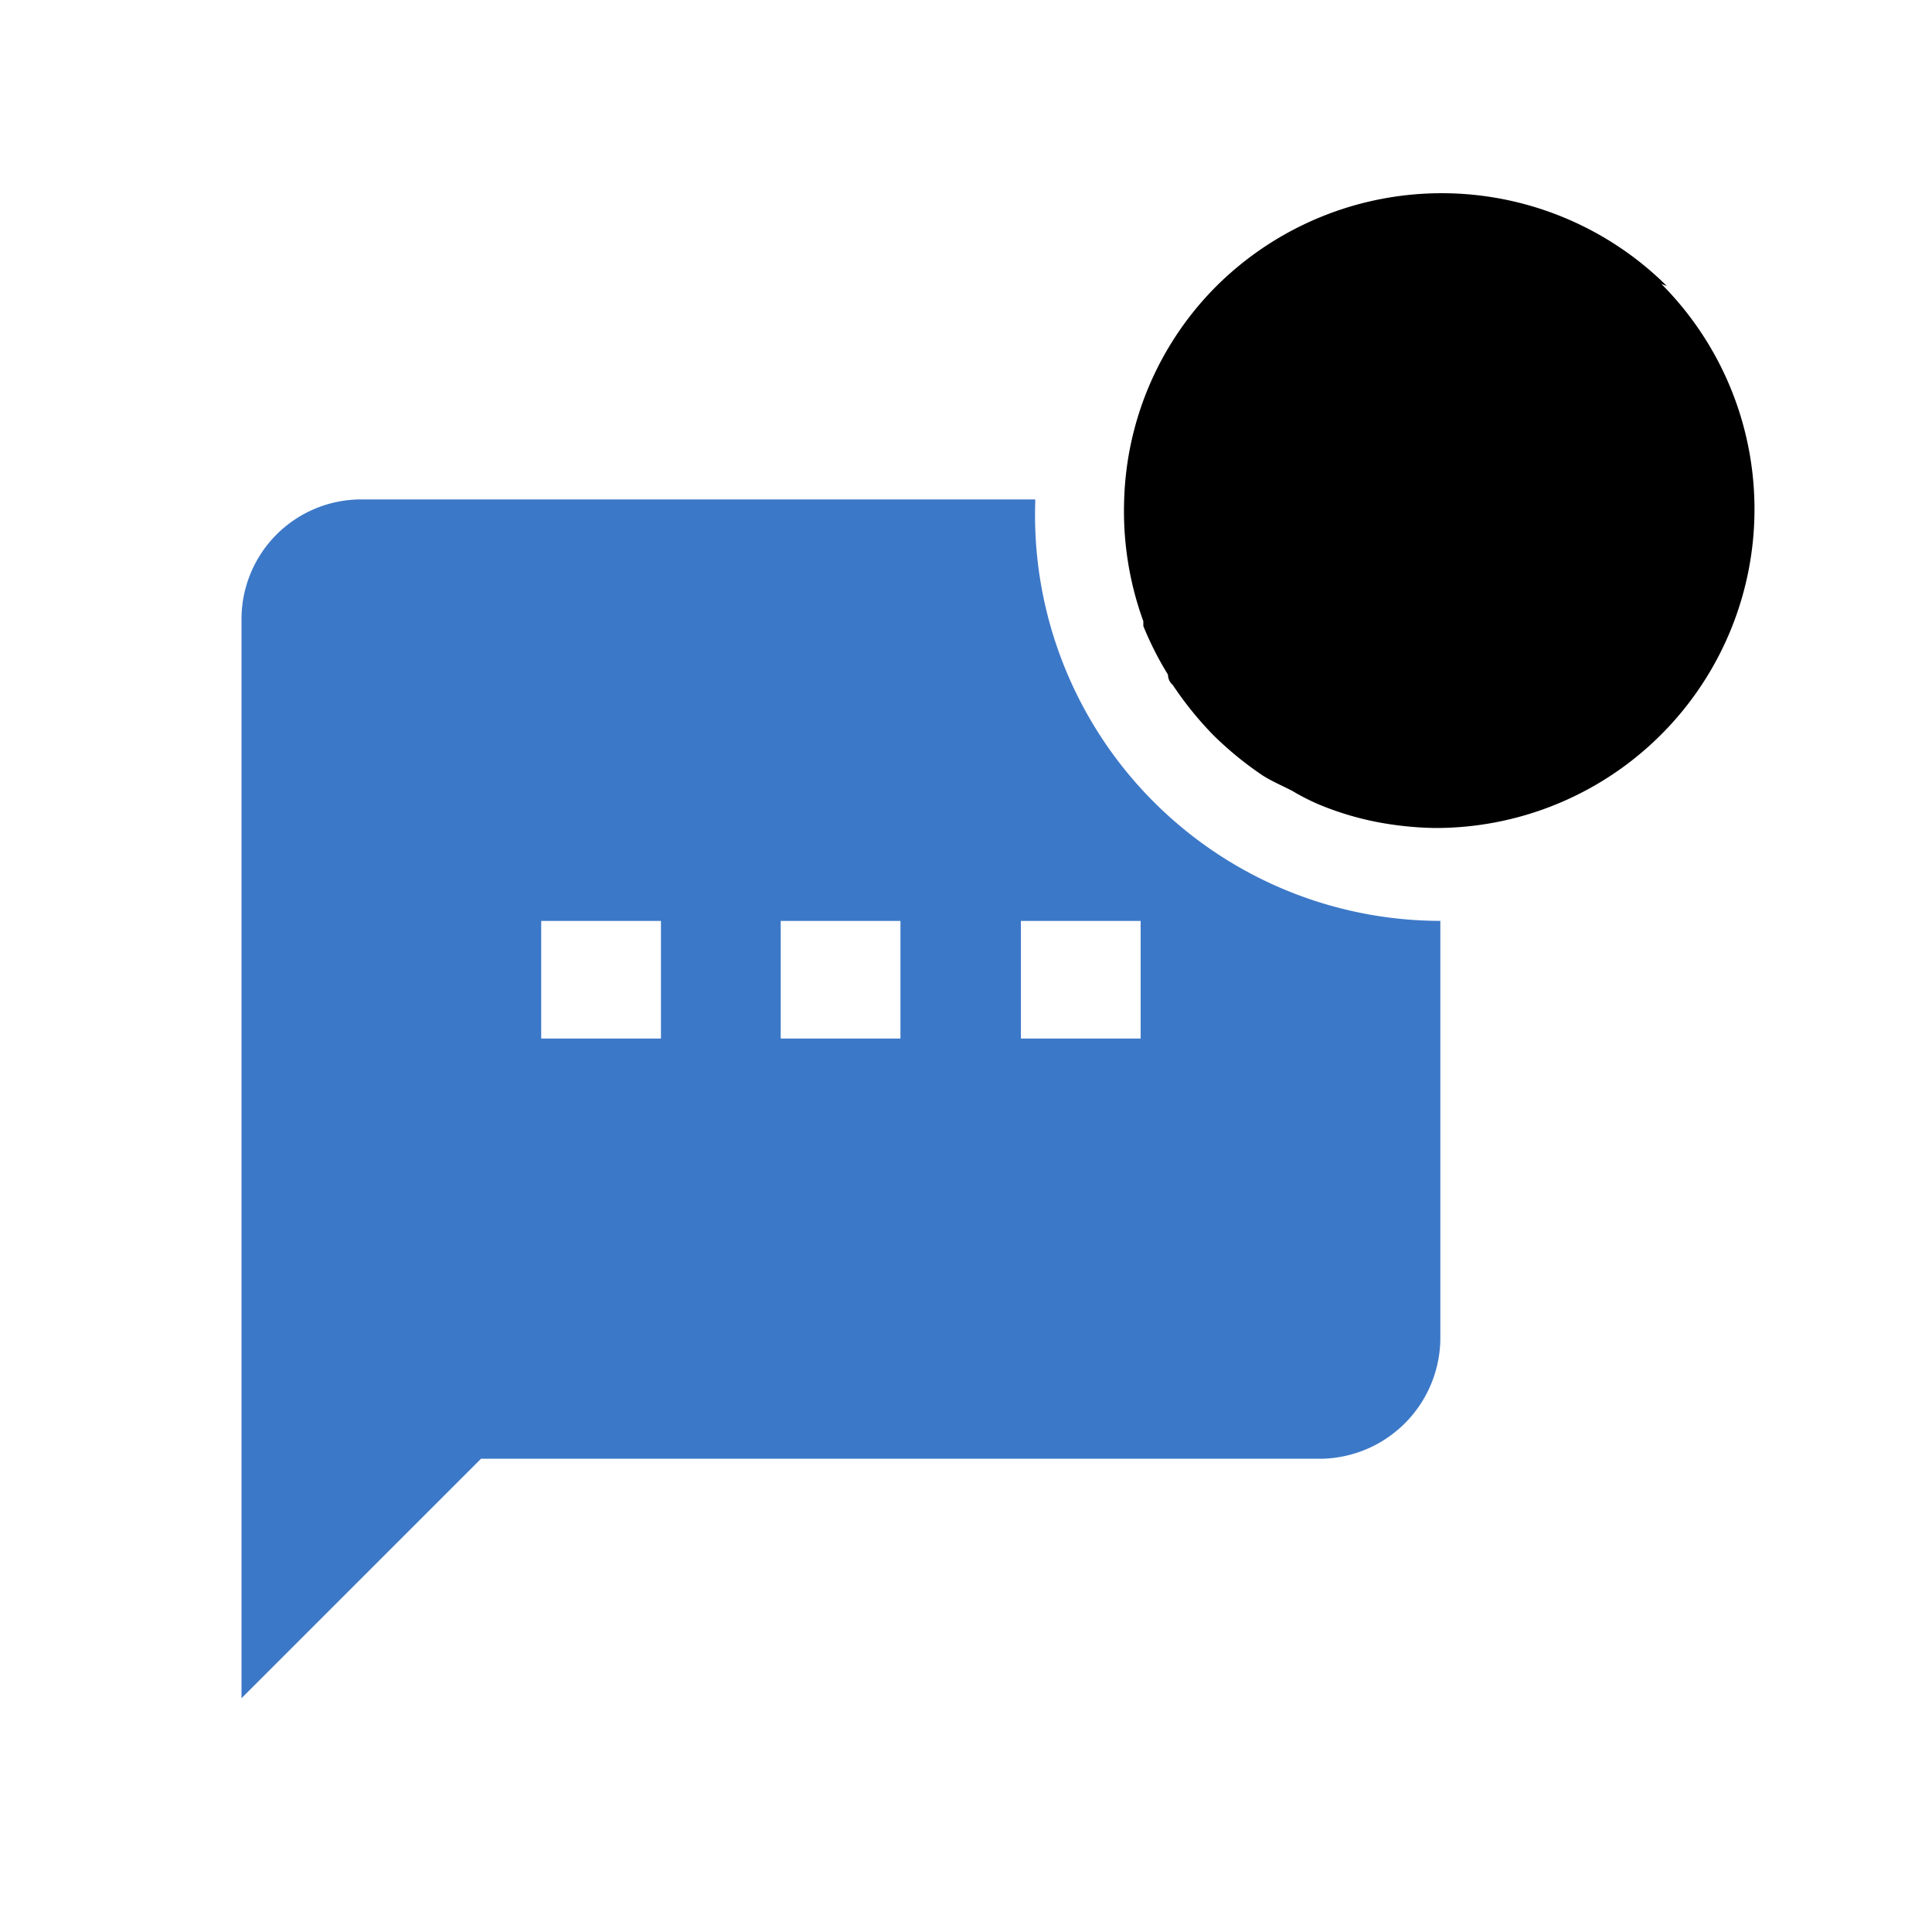
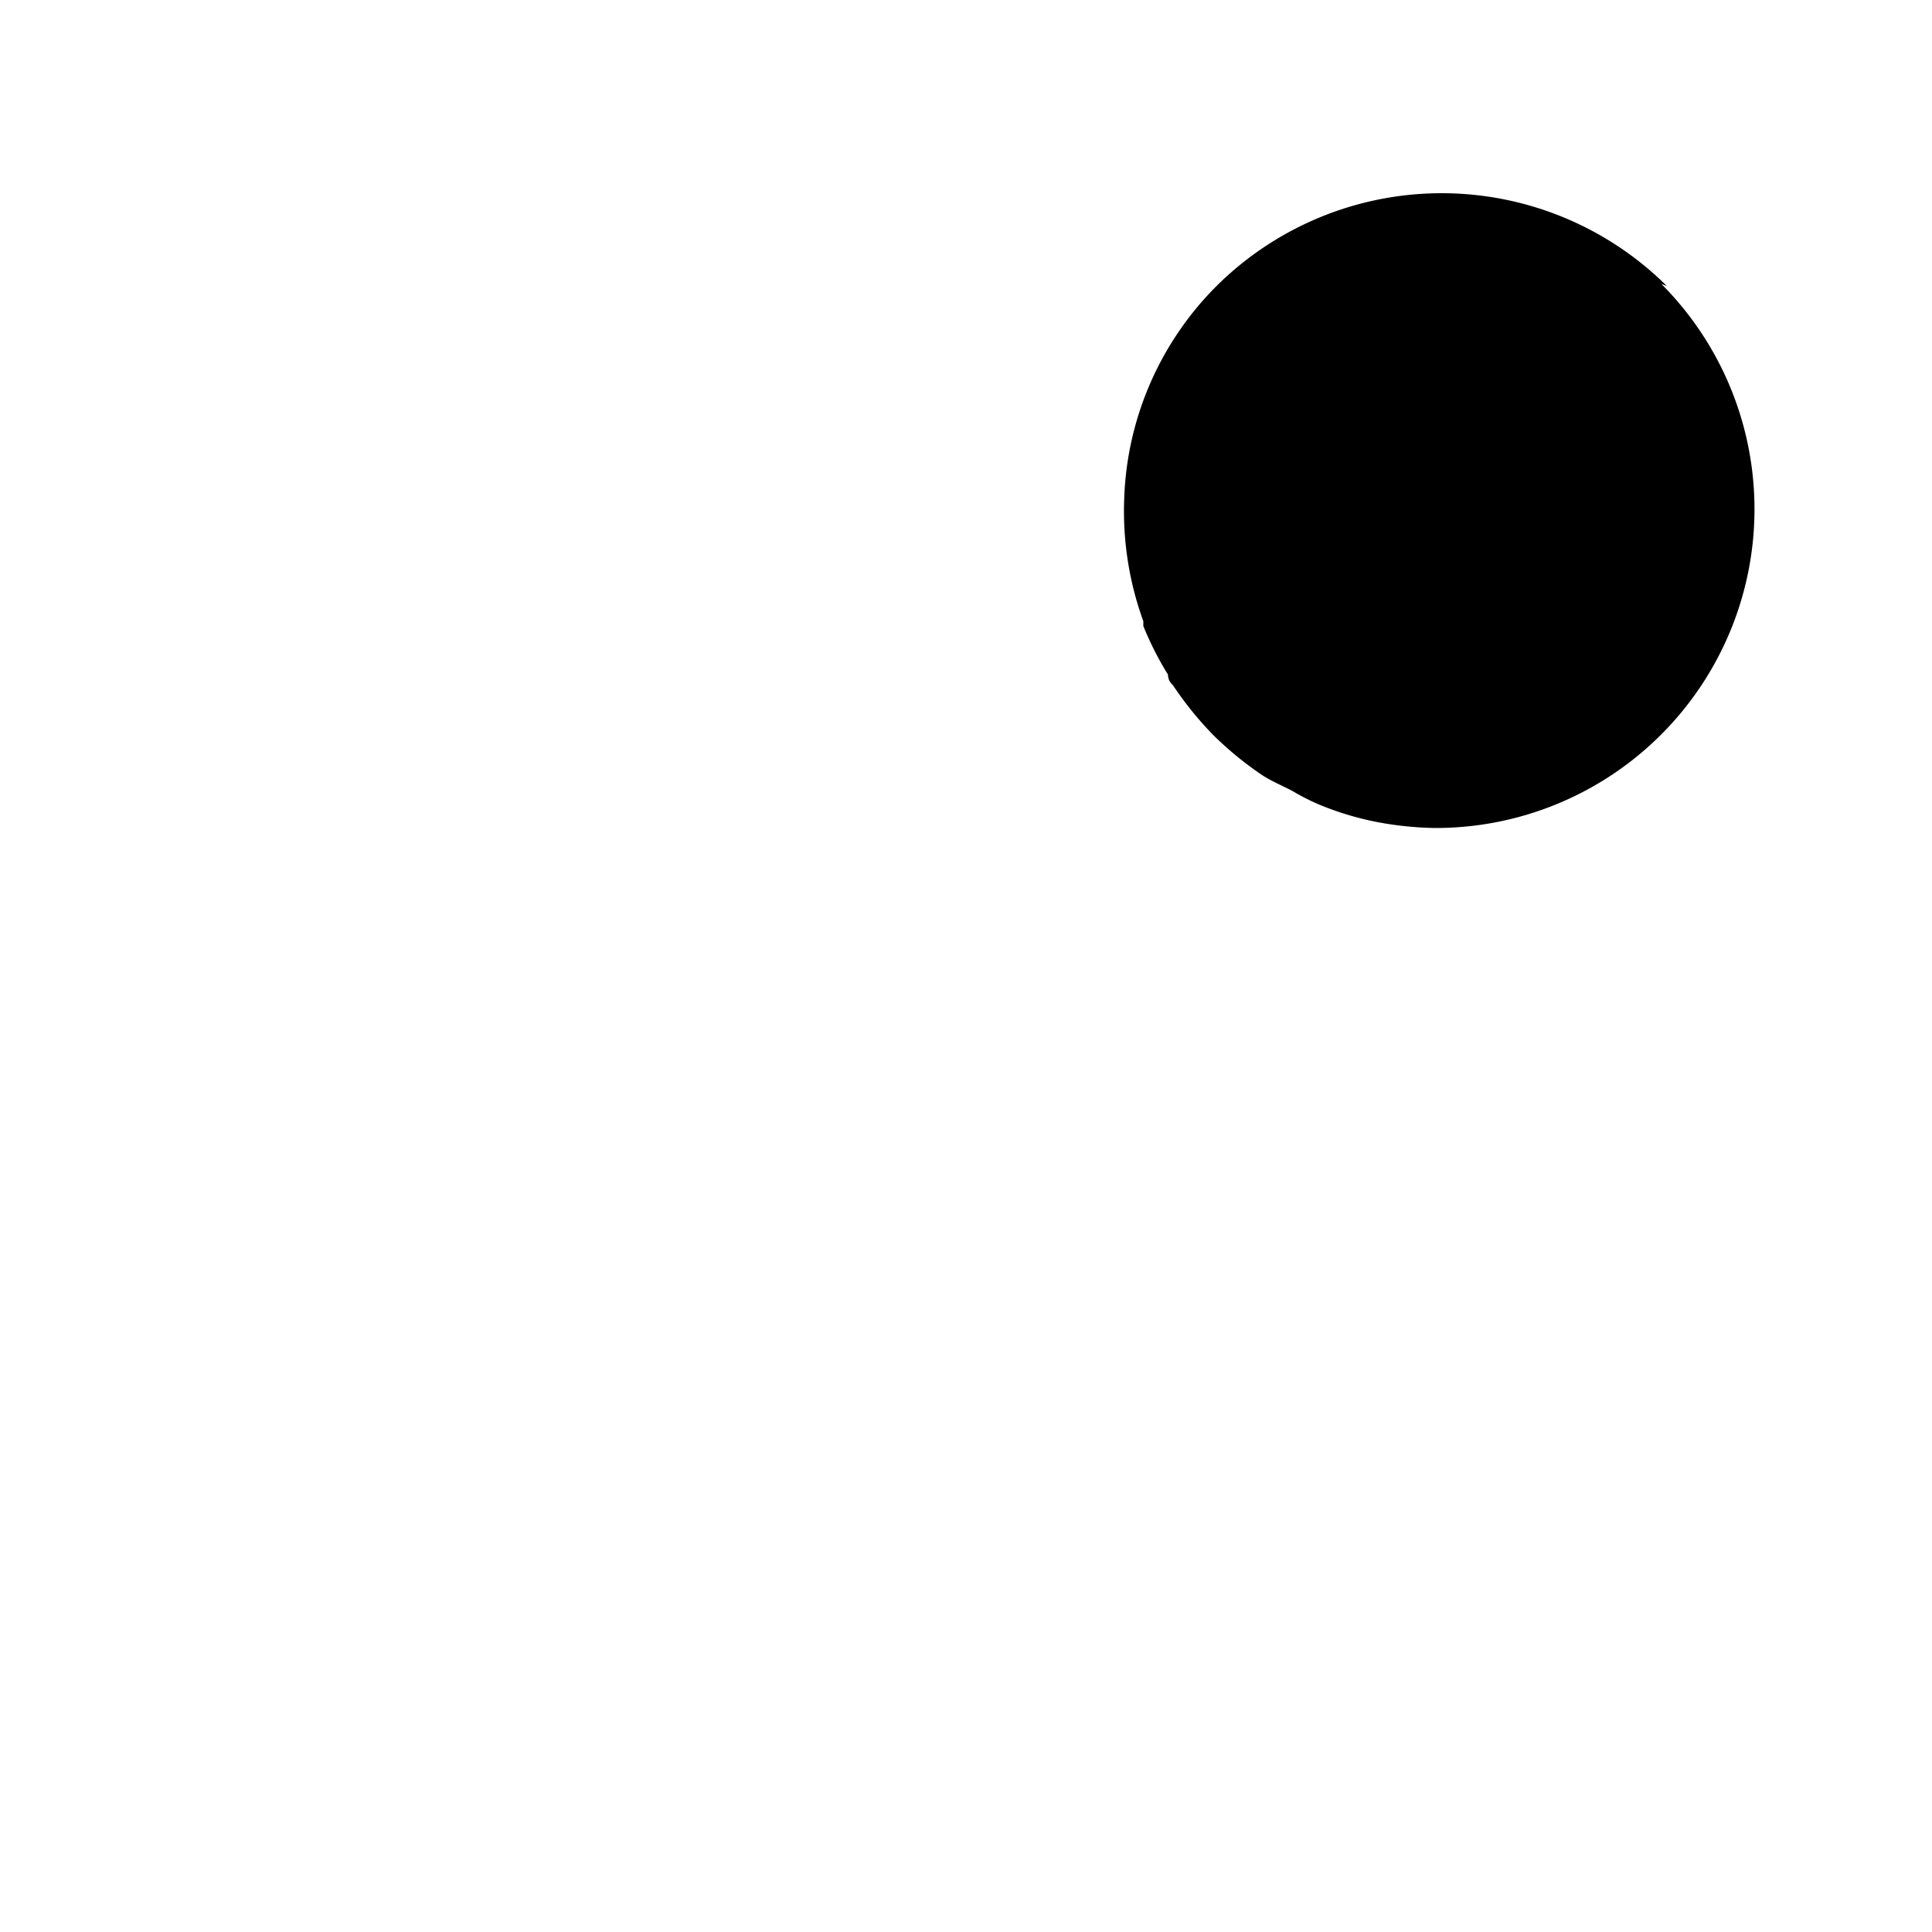
<svg xmlns="http://www.w3.org/2000/svg" width="56" height="56" viewBox="0 0 56 56">
  <g id="グループ_13157" data-name="グループ 13157" transform="translate(18569 -5406)">
    <g id="_1" data-name="1" transform="translate(-18562 5411.6)">
      <path id="パス_46366" data-name="パス 46366" d="M34.968,4.622a9.262,9.262,0,0,0-13.05,0A9.143,9.143,0,0,0,19.24,10.81a9.341,9.341,0,0,0,.555,3.53v.139a9.375,9.375,0,0,0,.714,1.408.4.4,0,0,0,.139.3,10.112,10.112,0,0,0,1.17,1.448,9.919,9.919,0,0,0,1.428,1.17c.278.178.575.3.873.456a6.477,6.477,0,0,0,.734.377,8.681,8.681,0,0,0,1.686.516,9.744,9.744,0,0,0,1.706.179A9.242,9.242,0,0,0,34.809,4.562Z" transform="translate(6.345 -1.933)" />
-       <path id="パス_46367" data-name="パス 46367" d="M23.97,8.273H4.434A3.471,3.471,0,0,0,.963,11.744V43.021L7.905,36.08H32.241a3.511,3.511,0,0,0,3.471-3.491v-12.1A11.761,11.761,0,0,1,23.97,8.353ZM13.121,23.9H9.65V20.491h3.471Zm6.942,0H16.592V20.491h3.471Zm6.962,0H23.554V20.491h3.471Z" transform="translate(-0.963 0.603)" fill="#3c78c8" />
    </g>
    <rect id="長方形_23686" data-name="長方形 23686" width="56" height="56" transform="translate(-18569 5406)" fill="none" />
  </g>
</svg>